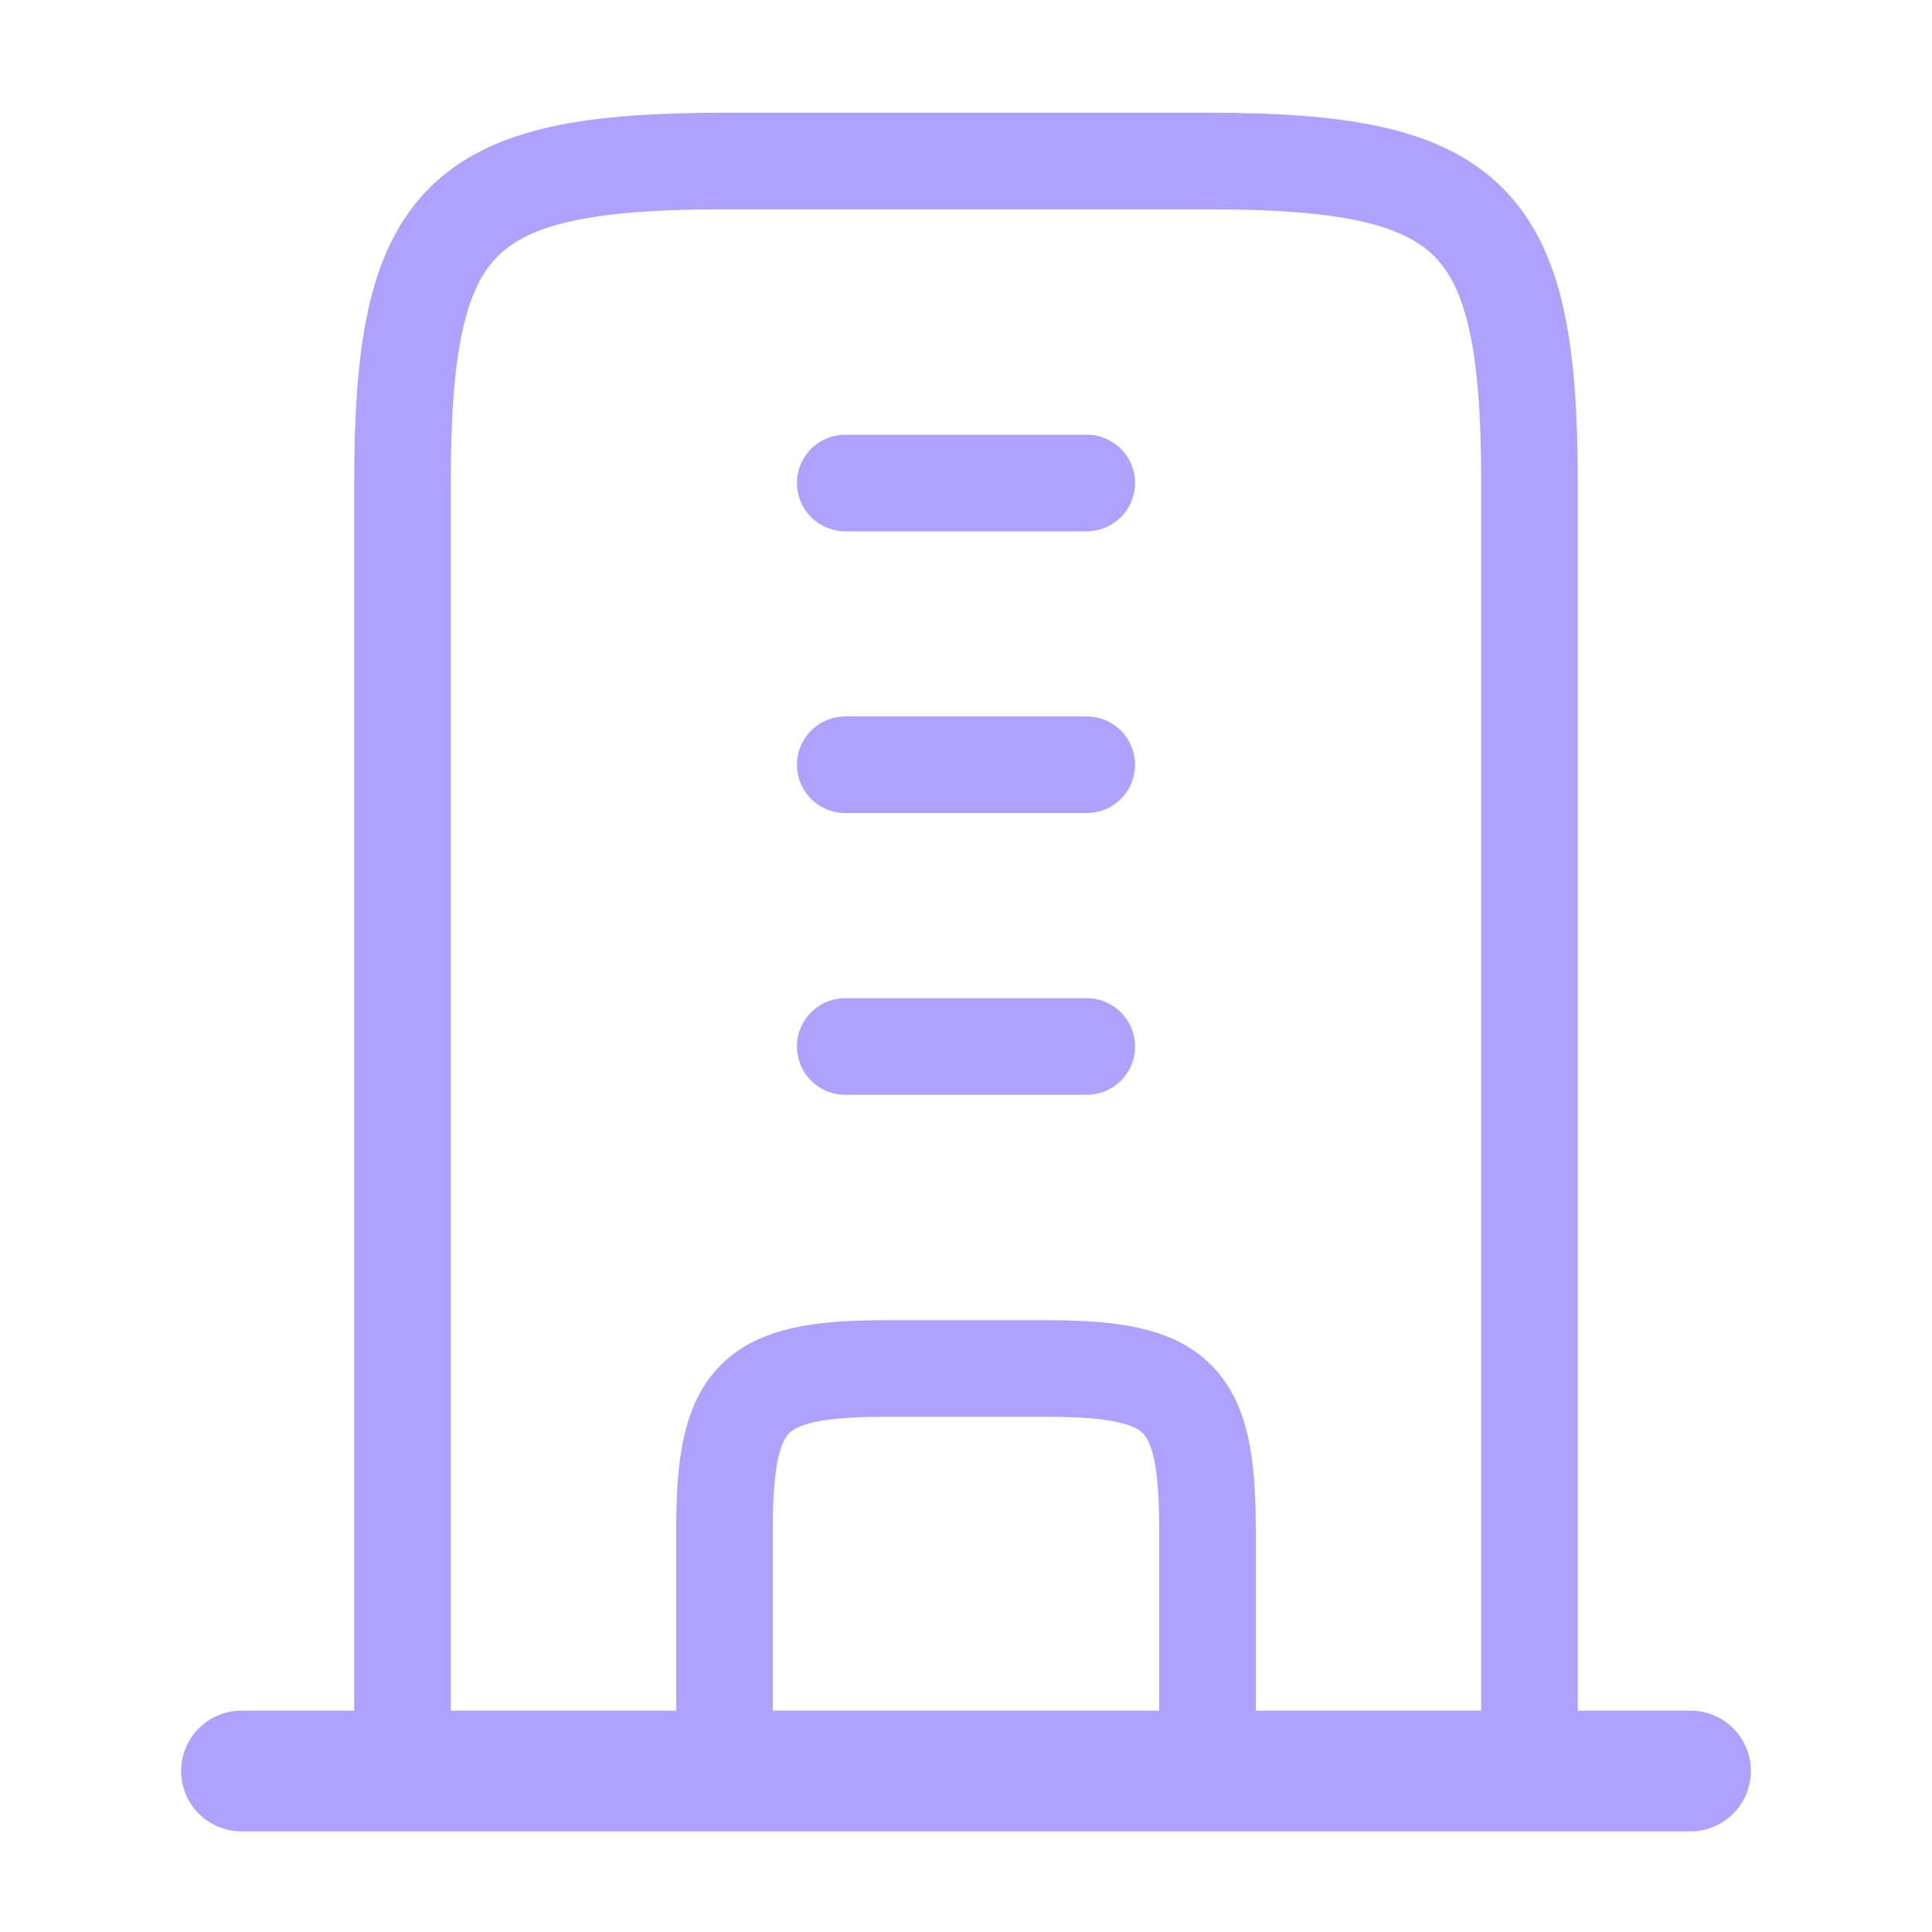
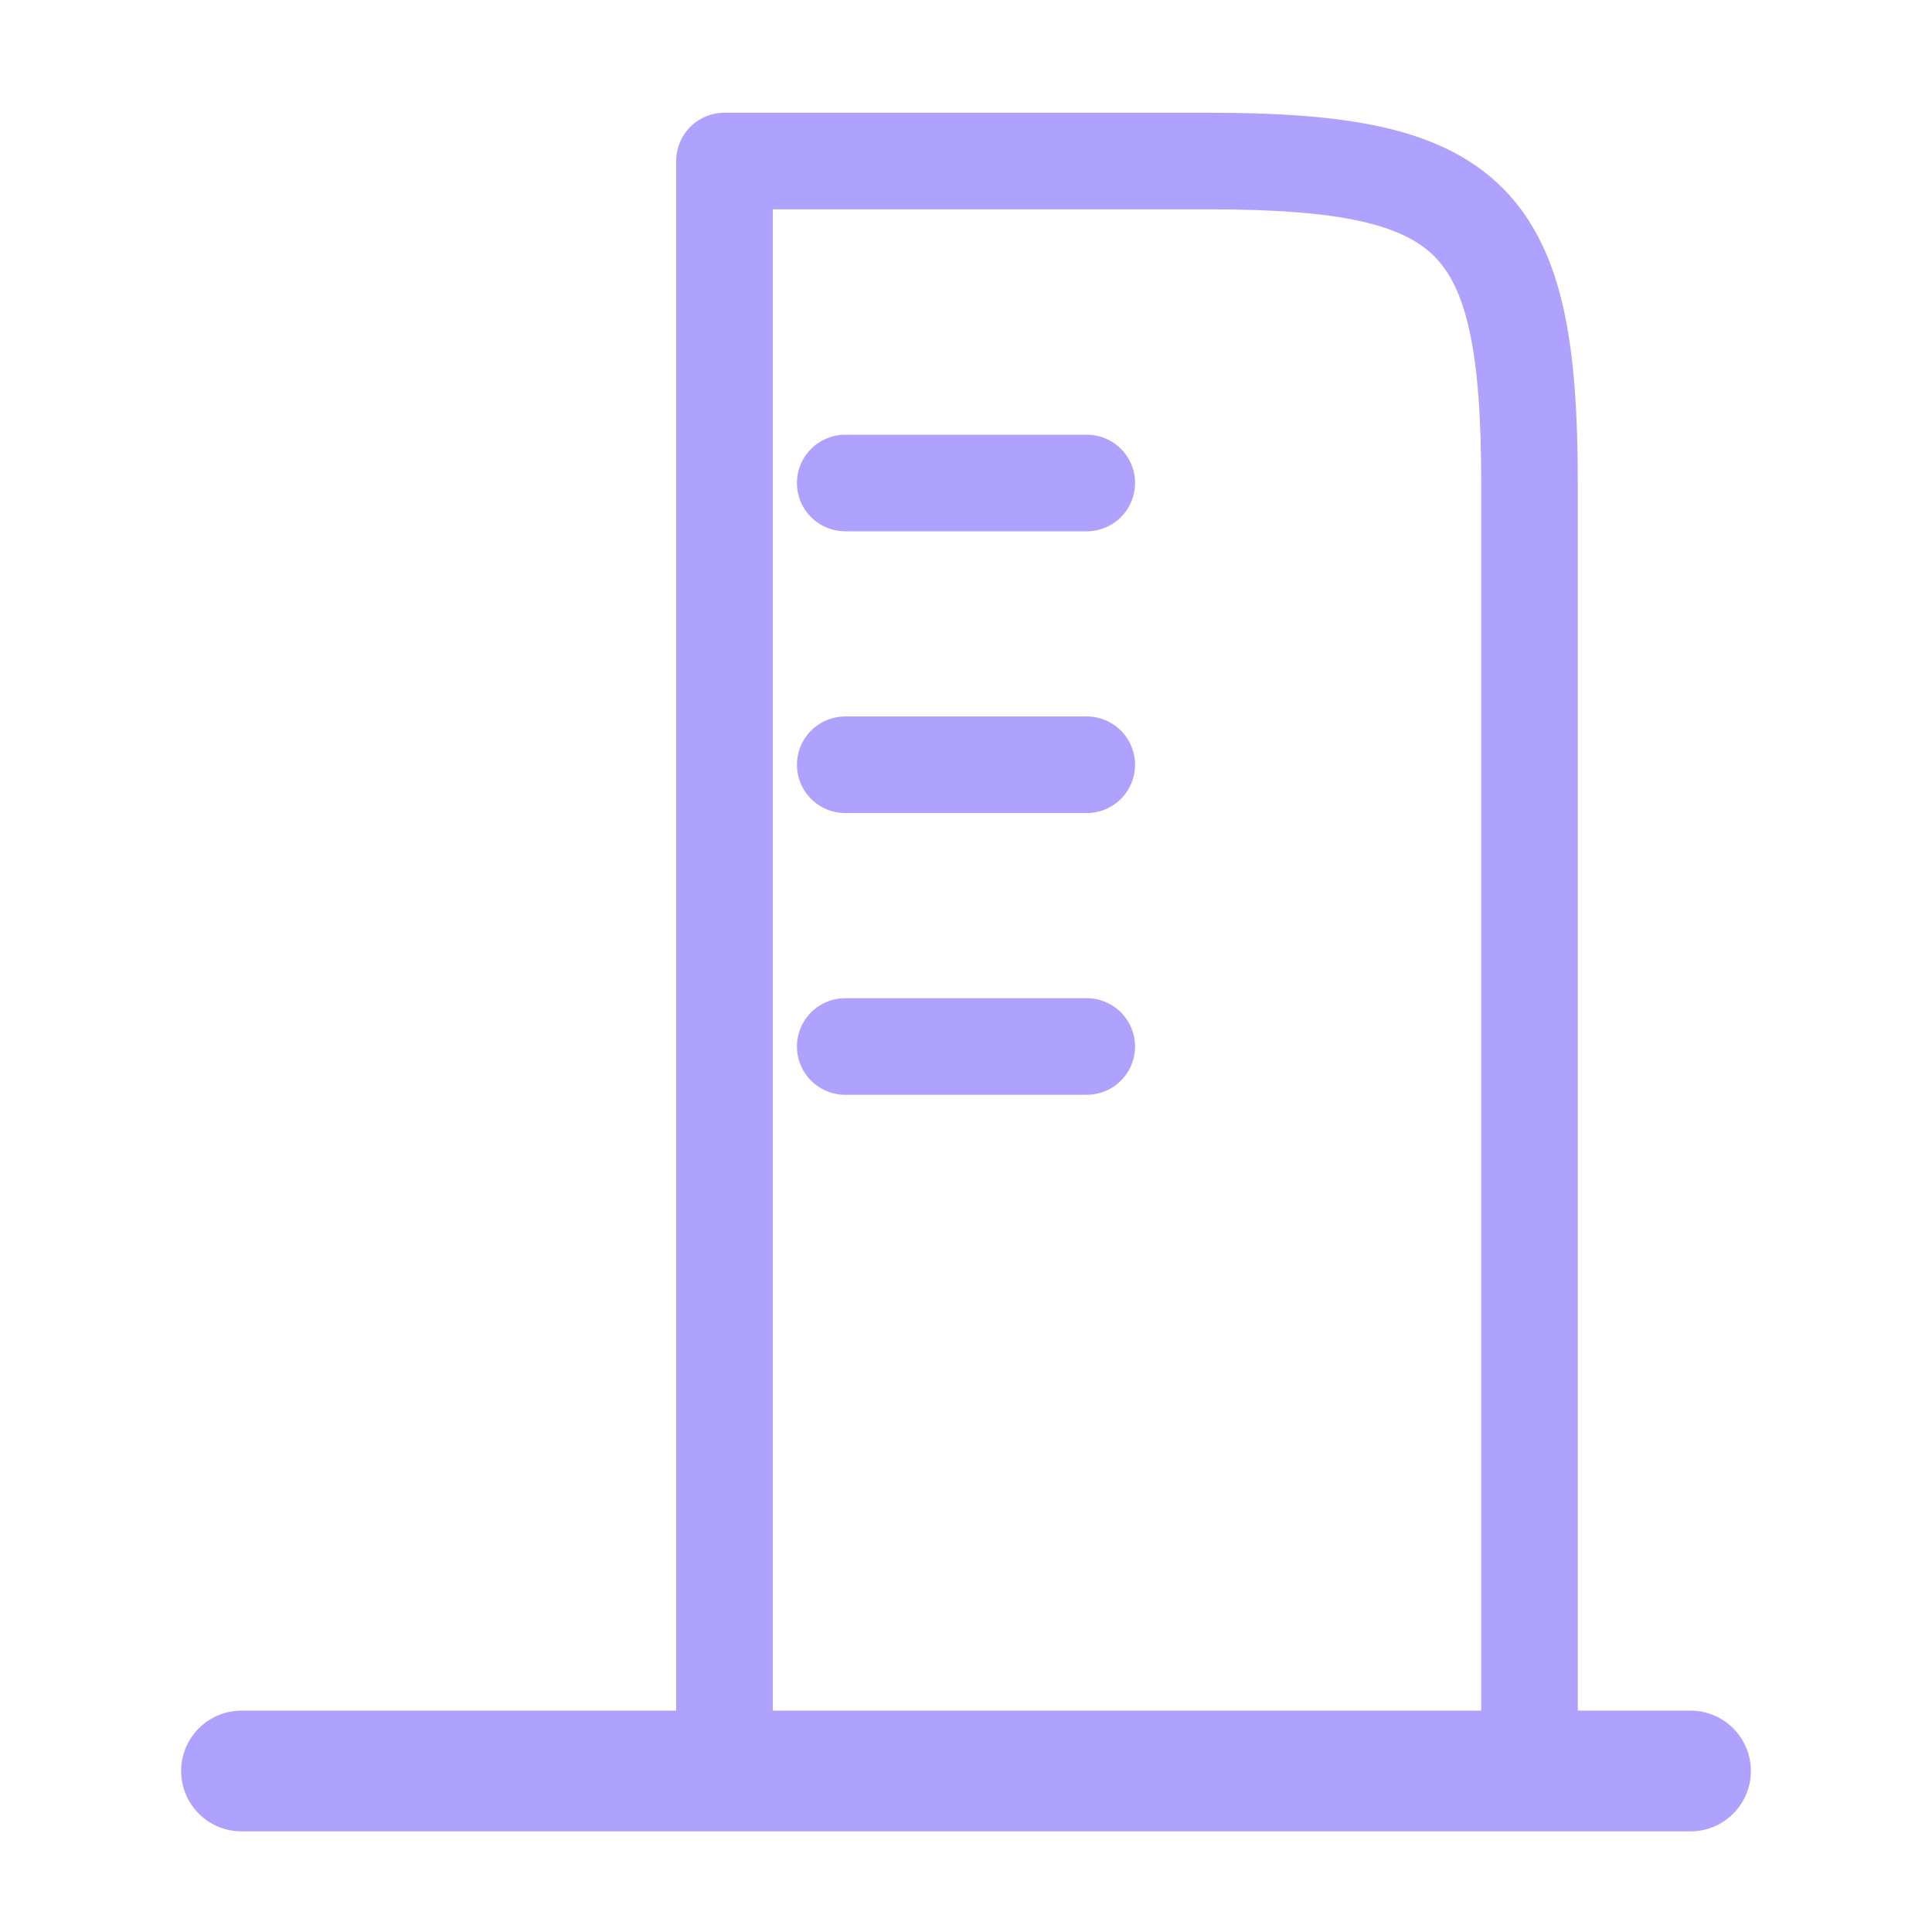
<svg xmlns="http://www.w3.org/2000/svg" width="80" height="80" viewBox="0 0 80 80" fill="none">
-   <path d="M49.999 6.667H29.999C18.968 6.667 16.666 8.969 16.666 20V73.333H63.333V20C63.333 8.969 61.03 6.667 49.999 6.667Z" stroke="#AFA2FF" stroke-width="4" stroke-linejoin="round" />
+   <path d="M49.999 6.667H29.999V73.333H63.333V20C63.333 8.969 61.03 6.667 49.999 6.667Z" stroke="#AFA2FF" stroke-width="4" stroke-linejoin="round" />
  <path d="M10 73.333H70" stroke="#AFA2FF" stroke-width="5" stroke-linecap="round" stroke-linejoin="round" />
-   <path d="M50 73.333V63.333C50 57.818 48.849 56.667 43.333 56.667H36.667C31.151 56.667 30 57.818 30 63.333V73.333" stroke="#AFA2FF" stroke-width="4" stroke-linejoin="round" />
  <path d="M45 20H35M45 31.667H35M45 43.333H35" stroke="#AFA2FF" stroke-width="4" stroke-linecap="round" />
</svg>